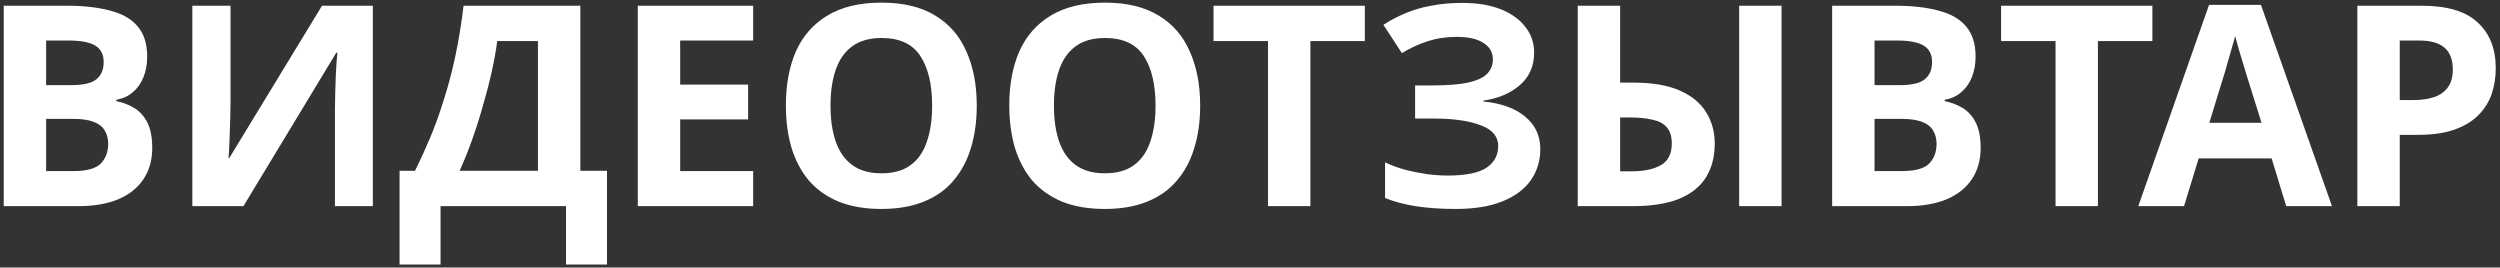
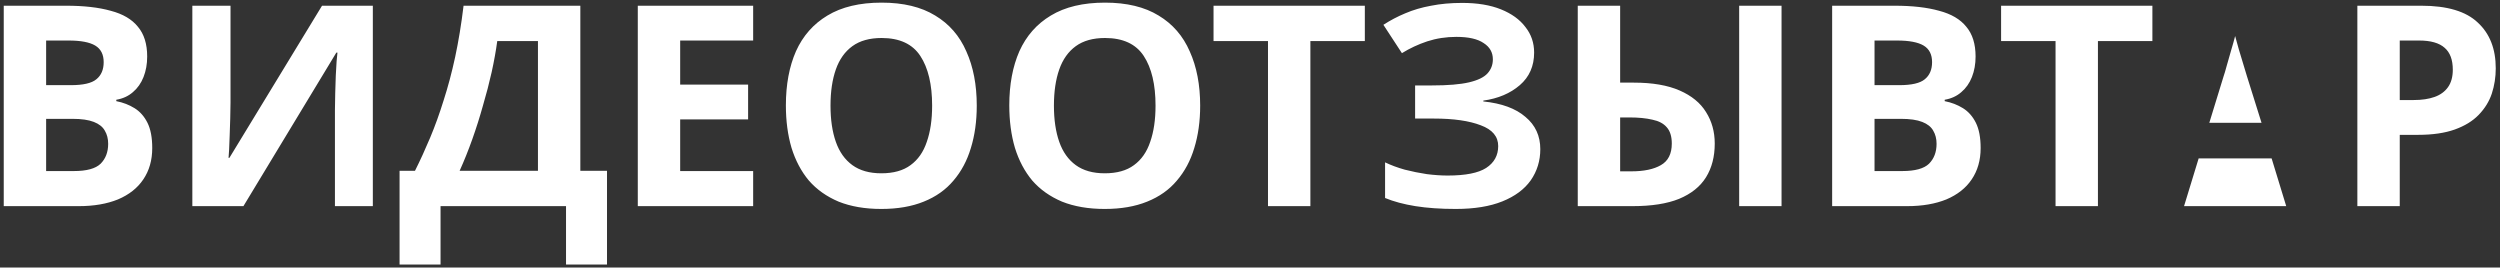
<svg xmlns="http://www.w3.org/2000/svg" width="570" height="61" viewBox="0 0 570 61" fill="none">
  <rect x="0" y="0" width="570" height="61" fill="#333333" stroke="none" />
-   <path d="M15.062 1.304C19.115 1.304 22.507 1.688 25.238 2.456C28.011 3.181 30.08 4.397 31.446 6.104C32.854 7.768 33.558 10.029 33.558 12.888C33.558 14.595 33.28 16.152 32.726 17.56C32.171 18.968 31.36 20.12 30.294 21.016C29.27 21.912 28.011 22.488 26.518 22.744V23.064C28.054 23.363 29.44 23.896 30.678 24.664C31.915 25.432 32.896 26.541 33.622 27.992C34.347 29.443 34.71 31.363 34.71 33.752C34.71 36.525 34.027 38.915 32.662 40.92C31.339 42.883 29.419 44.397 26.902 45.464C24.384 46.488 21.398 47 17.942 47H0.854V1.304H15.062ZM16.15 19.416C18.966 19.416 20.907 18.968 21.974 18.072C23.083 17.176 23.638 15.875 23.638 14.168C23.638 12.419 22.998 11.16 21.718 10.392C20.438 9.624 18.411 9.24 15.638 9.24H10.518V19.416H16.15ZM10.518 27.096V39H16.854C19.755 39 21.782 38.445 22.934 37.336C24.086 36.184 24.662 34.669 24.662 32.792C24.662 31.64 24.406 30.637 23.894 29.784C23.424 28.931 22.592 28.269 21.398 27.8C20.203 27.331 18.582 27.096 16.534 27.096H10.518ZM43.854 1.304H52.558V23.384C52.558 24.451 52.536 25.645 52.494 26.968C52.451 28.291 52.408 29.592 52.366 30.872C52.323 32.109 52.28 33.197 52.238 34.136C52.195 35.032 52.152 35.651 52.11 35.992H52.302L73.422 1.304H85.006V47H76.366V25.048C76.366 23.896 76.387 22.637 76.43 21.272C76.472 19.864 76.515 18.52 76.558 17.24C76.643 15.96 76.707 14.851 76.75 13.912C76.835 12.931 76.899 12.291 76.942 11.992H76.686L55.502 47H43.854V1.304ZM132.317 1.304V38.936H138.397V60.312H129.053V47H100.445V60.312H91.101V38.936H94.621C95.816 36.547 96.968 34.029 98.077 31.384C99.187 28.739 100.211 25.901 101.149 22.872C102.131 19.843 103.005 16.557 103.773 13.016C104.541 9.432 105.181 5.528 105.693 1.304H132.317ZM113.373 9.368C113.075 11.587 112.648 13.955 112.093 16.472C111.539 18.947 110.877 21.485 110.109 24.088C109.384 26.691 108.573 29.251 107.677 31.768C106.781 34.285 105.821 36.675 104.797 38.936H122.653V9.368H113.373ZM171.72 47H145.416V1.304H171.72V9.24H155.08V19.288H170.568V27.224H155.08V39H171.72V47ZM222.701 24.088C222.701 27.629 222.253 30.851 221.357 33.752C220.503 36.611 219.181 39.085 217.389 41.176C215.639 43.267 213.378 44.867 210.605 45.976C207.874 47.085 204.653 47.64 200.941 47.64C197.229 47.64 193.986 47.085 191.213 45.976C188.482 44.824 186.221 43.224 184.429 41.176C182.679 39.085 181.357 36.589 180.461 33.688C179.607 30.787 179.181 27.565 179.181 24.024C179.181 19.288 179.949 15.171 181.485 11.672C183.063 8.173 185.453 5.464 188.653 3.544C191.895 1.581 196.013 0.6 201.005 0.6C205.954 0.6 210.029 1.581 213.229 3.544C216.429 5.464 218.797 8.195 220.333 11.736C221.911 15.235 222.701 19.352 222.701 24.088ZM189.357 24.088C189.357 27.288 189.762 30.04 190.573 32.344C191.383 34.648 192.642 36.419 194.349 37.656C196.055 38.893 198.253 39.512 200.941 39.512C203.714 39.512 205.933 38.893 207.597 37.656C209.303 36.419 210.541 34.648 211.309 32.344C212.119 30.04 212.525 27.288 212.525 24.088C212.525 19.267 211.629 15.491 209.837 12.76C208.045 10.029 205.101 8.664 201.005 8.664C198.274 8.664 196.055 9.283 194.349 10.52C192.642 11.757 191.383 13.528 190.573 15.832C189.762 18.136 189.357 20.888 189.357 24.088ZM273.638 24.088C273.638 27.629 273.19 30.851 272.294 33.752C271.441 36.611 270.118 39.085 268.326 41.176C266.577 43.267 264.316 44.867 261.542 45.976C258.812 47.085 255.59 47.64 251.878 47.64C248.166 47.64 244.924 47.085 242.15 45.976C239.42 44.824 237.158 43.224 235.366 41.176C233.617 39.085 232.294 36.589 231.398 33.688C230.545 30.787 230.118 27.565 230.118 24.024C230.118 19.288 230.886 15.171 232.422 11.672C234.001 8.173 236.39 5.464 239.59 3.544C242.833 1.581 246.95 0.6 251.942 0.6C256.892 0.6 260.966 1.581 264.166 3.544C267.366 5.464 269.734 8.195 271.27 11.736C272.849 15.235 273.638 19.352 273.638 24.088ZM240.294 24.088C240.294 27.288 240.7 30.04 241.51 32.344C242.321 34.648 243.58 36.419 245.286 37.656C246.993 38.893 249.19 39.512 251.878 39.512C254.652 39.512 256.87 38.893 258.534 37.656C260.241 36.419 261.478 34.648 262.246 32.344C263.057 30.04 263.462 27.288 263.462 24.088C263.462 19.267 262.566 15.491 260.774 12.76C258.982 10.029 256.038 8.664 251.942 8.664C249.212 8.664 246.993 9.283 245.286 10.52C243.58 11.757 242.321 13.528 241.51 15.832C240.7 18.136 240.294 20.888 240.294 24.088ZM298.766 47H289.102V9.368H276.686V1.304H311.182V9.368H298.766V47ZM349.781 11.992C349.781 15.064 348.693 17.539 346.517 19.416C344.341 21.293 341.567 22.467 338.197 22.936V23.128C342.378 23.555 345.578 24.728 347.797 26.648C350.058 28.525 351.189 30.979 351.189 34.008C351.189 36.653 350.463 39.021 349.013 41.112C347.562 43.16 345.407 44.76 342.549 45.912C339.69 47.064 336.149 47.64 331.925 47.64C328.469 47.64 325.397 47.427 322.709 47C320.063 46.573 317.759 45.955 315.797 45.144V37.016C317.119 37.656 318.613 38.211 320.277 38.68C321.941 39.107 323.626 39.448 325.333 39.704C327.039 39.917 328.618 40.024 330.069 40.024C334.122 40.024 337.045 39.448 338.837 38.296C340.671 37.101 341.589 35.437 341.589 33.304C341.589 31.128 340.266 29.549 337.621 28.568C334.975 27.544 331.413 27.032 326.933 27.032H322.645V19.48H326.485C330.111 19.48 332.927 19.245 334.933 18.776C336.938 18.307 338.346 17.624 339.157 16.728C339.967 15.832 340.373 14.765 340.373 13.528C340.373 11.949 339.669 10.712 338.261 9.816C336.895 8.877 334.826 8.408 332.053 8.408C329.706 8.408 327.487 8.749 325.397 9.432C323.349 10.115 321.429 11.011 319.637 12.12L315.413 5.656C316.991 4.632 318.655 3.757 320.405 3.032C322.197 2.264 324.159 1.688 326.293 1.304C328.426 0.877 330.794 0.664 333.397 0.664C336.853 0.664 339.797 1.155 342.229 2.136C344.661 3.117 346.517 4.461 347.797 6.168C349.119 7.832 349.781 9.773 349.781 11.992ZM359.729 47V1.304H369.393V18.84H372.529C376.753 18.84 380.23 19.437 382.961 20.632C385.691 21.827 387.697 23.469 388.977 25.56C390.299 27.651 390.961 30.04 390.961 32.728C390.961 35.715 390.299 38.275 388.977 40.408C387.654 42.541 385.606 44.184 382.833 45.336C380.102 46.445 376.561 47 372.209 47H359.729ZM371.953 39.064C374.811 39.064 377.051 38.595 378.673 37.656C380.337 36.717 381.169 35.075 381.169 32.728C381.169 31.107 380.785 29.869 380.017 29.016C379.291 28.163 378.203 27.587 376.753 27.288C375.302 26.947 373.553 26.776 371.505 26.776H369.393V39.064H371.953ZM396.529 47V1.304H406.193V47H396.529ZM431.937 1.304C435.99 1.304 439.382 1.688 442.113 2.456C444.886 3.181 446.955 4.397 448.321 6.104C449.729 7.768 450.433 10.029 450.433 12.888C450.433 14.595 450.155 16.152 449.601 17.56C449.046 18.968 448.235 20.12 447.169 21.016C446.145 21.912 444.886 22.488 443.393 22.744V23.064C444.929 23.363 446.315 23.896 447.553 24.664C448.79 25.432 449.771 26.541 450.497 27.992C451.222 29.443 451.585 31.363 451.585 33.752C451.585 36.525 450.902 38.915 449.537 40.92C448.214 42.883 446.294 44.397 443.777 45.464C441.259 46.488 438.273 47 434.817 47H417.729V1.304H431.937ZM433.025 19.416C435.841 19.416 437.782 18.968 438.849 18.072C439.958 17.176 440.513 15.875 440.513 14.168C440.513 12.419 439.873 11.16 438.593 10.392C437.313 9.624 435.286 9.24 432.513 9.24H427.393V19.416H433.025ZM427.393 27.096V39H433.729C436.63 39 438.657 38.445 439.809 37.336C440.961 36.184 441.537 34.669 441.537 32.792C441.537 31.64 441.281 30.637 440.769 29.784C440.299 28.931 439.467 28.269 438.273 27.8C437.078 27.331 435.457 27.096 433.409 27.096H427.393ZM478.329 47H468.665V9.368H456.249V1.304H490.745V9.368H478.329V47ZM521.259 47L517.931 36.12H501.291L497.963 47H487.531L503.659 1.112H515.499L531.691 47H521.259ZM512.299 17.368C512.086 16.643 511.809 15.725 511.467 14.616C511.126 13.507 510.785 12.376 510.443 11.224C510.102 10.072 509.825 9.069 509.611 8.216C509.398 9.069 509.099 10.136 508.715 11.416C508.374 12.653 508.033 13.848 507.691 15C507.393 16.109 507.158 16.899 506.987 17.368L503.723 27.992H515.627L512.299 17.368ZM552.071 1.304C557.959 1.304 562.247 2.584 564.935 5.144C567.665 7.661 569.031 11.139 569.031 15.576C569.031 17.581 568.732 19.501 568.135 21.336C567.537 23.128 566.535 24.749 565.127 26.2C563.761 27.608 561.948 28.717 559.687 29.528C557.425 30.339 554.631 30.744 551.303 30.744H547.143V47H537.479V1.304H552.071ZM551.559 9.24H547.143V22.808H550.343C552.177 22.808 553.756 22.573 555.079 22.104C556.401 21.635 557.425 20.888 558.151 19.864C558.876 18.84 559.239 17.517 559.239 15.896C559.239 13.635 558.62 11.971 557.383 10.904C556.145 9.795 554.204 9.24 551.559 9.24Z" fill="white" />
+   <path d="M15.062 1.304C19.115 1.304 22.507 1.688 25.238 2.456C28.011 3.181 30.08 4.397 31.446 6.104C32.854 7.768 33.558 10.029 33.558 12.888C33.558 14.595 33.28 16.152 32.726 17.56C32.171 18.968 31.36 20.12 30.294 21.016C29.27 21.912 28.011 22.488 26.518 22.744V23.064C28.054 23.363 29.44 23.896 30.678 24.664C31.915 25.432 32.896 26.541 33.622 27.992C34.347 29.443 34.71 31.363 34.71 33.752C34.71 36.525 34.027 38.915 32.662 40.92C31.339 42.883 29.419 44.397 26.902 45.464C24.384 46.488 21.398 47 17.942 47H0.854V1.304H15.062ZM16.15 19.416C18.966 19.416 20.907 18.968 21.974 18.072C23.083 17.176 23.638 15.875 23.638 14.168C23.638 12.419 22.998 11.16 21.718 10.392C20.438 9.624 18.411 9.24 15.638 9.24H10.518V19.416H16.15ZM10.518 27.096V39H16.854C19.755 39 21.782 38.445 22.934 37.336C24.086 36.184 24.662 34.669 24.662 32.792C24.662 31.64 24.406 30.637 23.894 29.784C23.424 28.931 22.592 28.269 21.398 27.8C20.203 27.331 18.582 27.096 16.534 27.096H10.518ZM43.854 1.304H52.558V23.384C52.558 24.451 52.536 25.645 52.494 26.968C52.451 28.291 52.408 29.592 52.366 30.872C52.323 32.109 52.28 33.197 52.238 34.136C52.195 35.032 52.152 35.651 52.11 35.992H52.302L73.422 1.304H85.006V47H76.366V25.048C76.366 23.896 76.387 22.637 76.43 21.272C76.472 19.864 76.515 18.52 76.558 17.24C76.643 15.96 76.707 14.851 76.75 13.912C76.835 12.931 76.899 12.291 76.942 11.992H76.686L55.502 47H43.854V1.304ZM132.317 1.304V38.936H138.397V60.312H129.053V47H100.445V60.312H91.101V38.936H94.621C95.816 36.547 96.968 34.029 98.077 31.384C99.187 28.739 100.211 25.901 101.149 22.872C102.131 19.843 103.005 16.557 103.773 13.016C104.541 9.432 105.181 5.528 105.693 1.304H132.317ZM113.373 9.368C113.075 11.587 112.648 13.955 112.093 16.472C111.539 18.947 110.877 21.485 110.109 24.088C109.384 26.691 108.573 29.251 107.677 31.768C106.781 34.285 105.821 36.675 104.797 38.936H122.653V9.368H113.373ZM171.72 47H145.416V1.304H171.72V9.24H155.08V19.288H170.568V27.224H155.08V39H171.72V47ZM222.701 24.088C222.701 27.629 222.253 30.851 221.357 33.752C220.503 36.611 219.181 39.085 217.389 41.176C215.639 43.267 213.378 44.867 210.605 45.976C207.874 47.085 204.653 47.64 200.941 47.64C197.229 47.64 193.986 47.085 191.213 45.976C188.482 44.824 186.221 43.224 184.429 41.176C182.679 39.085 181.357 36.589 180.461 33.688C179.607 30.787 179.181 27.565 179.181 24.024C179.181 19.288 179.949 15.171 181.485 11.672C183.063 8.173 185.453 5.464 188.653 3.544C191.895 1.581 196.013 0.6 201.005 0.6C205.954 0.6 210.029 1.581 213.229 3.544C216.429 5.464 218.797 8.195 220.333 11.736C221.911 15.235 222.701 19.352 222.701 24.088ZM189.357 24.088C189.357 27.288 189.762 30.04 190.573 32.344C191.383 34.648 192.642 36.419 194.349 37.656C196.055 38.893 198.253 39.512 200.941 39.512C203.714 39.512 205.933 38.893 207.597 37.656C209.303 36.419 210.541 34.648 211.309 32.344C212.119 30.04 212.525 27.288 212.525 24.088C212.525 19.267 211.629 15.491 209.837 12.76C208.045 10.029 205.101 8.664 201.005 8.664C198.274 8.664 196.055 9.283 194.349 10.52C192.642 11.757 191.383 13.528 190.573 15.832C189.762 18.136 189.357 20.888 189.357 24.088ZM273.638 24.088C273.638 27.629 273.19 30.851 272.294 33.752C271.441 36.611 270.118 39.085 268.326 41.176C266.577 43.267 264.316 44.867 261.542 45.976C258.812 47.085 255.59 47.64 251.878 47.64C248.166 47.64 244.924 47.085 242.15 45.976C239.42 44.824 237.158 43.224 235.366 41.176C233.617 39.085 232.294 36.589 231.398 33.688C230.545 30.787 230.118 27.565 230.118 24.024C230.118 19.288 230.886 15.171 232.422 11.672C234.001 8.173 236.39 5.464 239.59 3.544C242.833 1.581 246.95 0.6 251.942 0.6C256.892 0.6 260.966 1.581 264.166 3.544C267.366 5.464 269.734 8.195 271.27 11.736C272.849 15.235 273.638 19.352 273.638 24.088ZM240.294 24.088C240.294 27.288 240.7 30.04 241.51 32.344C242.321 34.648 243.58 36.419 245.286 37.656C246.993 38.893 249.19 39.512 251.878 39.512C254.652 39.512 256.87 38.893 258.534 37.656C260.241 36.419 261.478 34.648 262.246 32.344C263.057 30.04 263.462 27.288 263.462 24.088C263.462 19.267 262.566 15.491 260.774 12.76C258.982 10.029 256.038 8.664 251.942 8.664C249.212 8.664 246.993 9.283 245.286 10.52C243.58 11.757 242.321 13.528 241.51 15.832C240.7 18.136 240.294 20.888 240.294 24.088ZM298.766 47H289.102V9.368H276.686V1.304H311.182V9.368H298.766V47ZM349.781 11.992C349.781 15.064 348.693 17.539 346.517 19.416C344.341 21.293 341.567 22.467 338.197 22.936V23.128C342.378 23.555 345.578 24.728 347.797 26.648C350.058 28.525 351.189 30.979 351.189 34.008C351.189 36.653 350.463 39.021 349.013 41.112C347.562 43.16 345.407 44.76 342.549 45.912C339.69 47.064 336.149 47.64 331.925 47.64C328.469 47.64 325.397 47.427 322.709 47C320.063 46.573 317.759 45.955 315.797 45.144V37.016C317.119 37.656 318.613 38.211 320.277 38.68C321.941 39.107 323.626 39.448 325.333 39.704C327.039 39.917 328.618 40.024 330.069 40.024C334.122 40.024 337.045 39.448 338.837 38.296C340.671 37.101 341.589 35.437 341.589 33.304C341.589 31.128 340.266 29.549 337.621 28.568C334.975 27.544 331.413 27.032 326.933 27.032H322.645V19.48H326.485C330.111 19.48 332.927 19.245 334.933 18.776C336.938 18.307 338.346 17.624 339.157 16.728C339.967 15.832 340.373 14.765 340.373 13.528C340.373 11.949 339.669 10.712 338.261 9.816C336.895 8.877 334.826 8.408 332.053 8.408C329.706 8.408 327.487 8.749 325.397 9.432C323.349 10.115 321.429 11.011 319.637 12.12L315.413 5.656C316.991 4.632 318.655 3.757 320.405 3.032C322.197 2.264 324.159 1.688 326.293 1.304C328.426 0.877 330.794 0.664 333.397 0.664C336.853 0.664 339.797 1.155 342.229 2.136C344.661 3.117 346.517 4.461 347.797 6.168C349.119 7.832 349.781 9.773 349.781 11.992ZM359.729 47V1.304H369.393V18.84H372.529C376.753 18.84 380.23 19.437 382.961 20.632C385.691 21.827 387.697 23.469 388.977 25.56C390.299 27.651 390.961 30.04 390.961 32.728C390.961 35.715 390.299 38.275 388.977 40.408C387.654 42.541 385.606 44.184 382.833 45.336C380.102 46.445 376.561 47 372.209 47H359.729ZM371.953 39.064C374.811 39.064 377.051 38.595 378.673 37.656C380.337 36.717 381.169 35.075 381.169 32.728C381.169 31.107 380.785 29.869 380.017 29.016C379.291 28.163 378.203 27.587 376.753 27.288C375.302 26.947 373.553 26.776 371.505 26.776H369.393V39.064H371.953ZM396.529 47V1.304H406.193V47H396.529ZM431.937 1.304C435.99 1.304 439.382 1.688 442.113 2.456C444.886 3.181 446.955 4.397 448.321 6.104C449.729 7.768 450.433 10.029 450.433 12.888C450.433 14.595 450.155 16.152 449.601 17.56C449.046 18.968 448.235 20.12 447.169 21.016C446.145 21.912 444.886 22.488 443.393 22.744V23.064C444.929 23.363 446.315 23.896 447.553 24.664C448.79 25.432 449.771 26.541 450.497 27.992C451.222 29.443 451.585 31.363 451.585 33.752C451.585 36.525 450.902 38.915 449.537 40.92C448.214 42.883 446.294 44.397 443.777 45.464C441.259 46.488 438.273 47 434.817 47H417.729V1.304H431.937ZM433.025 19.416C435.841 19.416 437.782 18.968 438.849 18.072C439.958 17.176 440.513 15.875 440.513 14.168C440.513 12.419 439.873 11.16 438.593 10.392C437.313 9.624 435.286 9.24 432.513 9.24H427.393V19.416H433.025ZM427.393 27.096V39H433.729C436.63 39 438.657 38.445 439.809 37.336C440.961 36.184 441.537 34.669 441.537 32.792C441.537 31.64 441.281 30.637 440.769 29.784C440.299 28.931 439.467 28.269 438.273 27.8C437.078 27.331 435.457 27.096 433.409 27.096H427.393ZM478.329 47H468.665V9.368H456.249V1.304H490.745V9.368H478.329V47ZM521.259 47L517.931 36.12H501.291L497.963 47H487.531H515.499L531.691 47H521.259ZM512.299 17.368C512.086 16.643 511.809 15.725 511.467 14.616C511.126 13.507 510.785 12.376 510.443 11.224C510.102 10.072 509.825 9.069 509.611 8.216C509.398 9.069 509.099 10.136 508.715 11.416C508.374 12.653 508.033 13.848 507.691 15C507.393 16.109 507.158 16.899 506.987 17.368L503.723 27.992H515.627L512.299 17.368ZM552.071 1.304C557.959 1.304 562.247 2.584 564.935 5.144C567.665 7.661 569.031 11.139 569.031 15.576C569.031 17.581 568.732 19.501 568.135 21.336C567.537 23.128 566.535 24.749 565.127 26.2C563.761 27.608 561.948 28.717 559.687 29.528C557.425 30.339 554.631 30.744 551.303 30.744H547.143V47H537.479V1.304H552.071ZM551.559 9.24H547.143V22.808H550.343C552.177 22.808 553.756 22.573 555.079 22.104C556.401 21.635 557.425 20.888 558.151 19.864C558.876 18.84 559.239 17.517 559.239 15.896C559.239 13.635 558.62 11.971 557.383 10.904C556.145 9.795 554.204 9.24 551.559 9.24Z" fill="white" />
</svg>